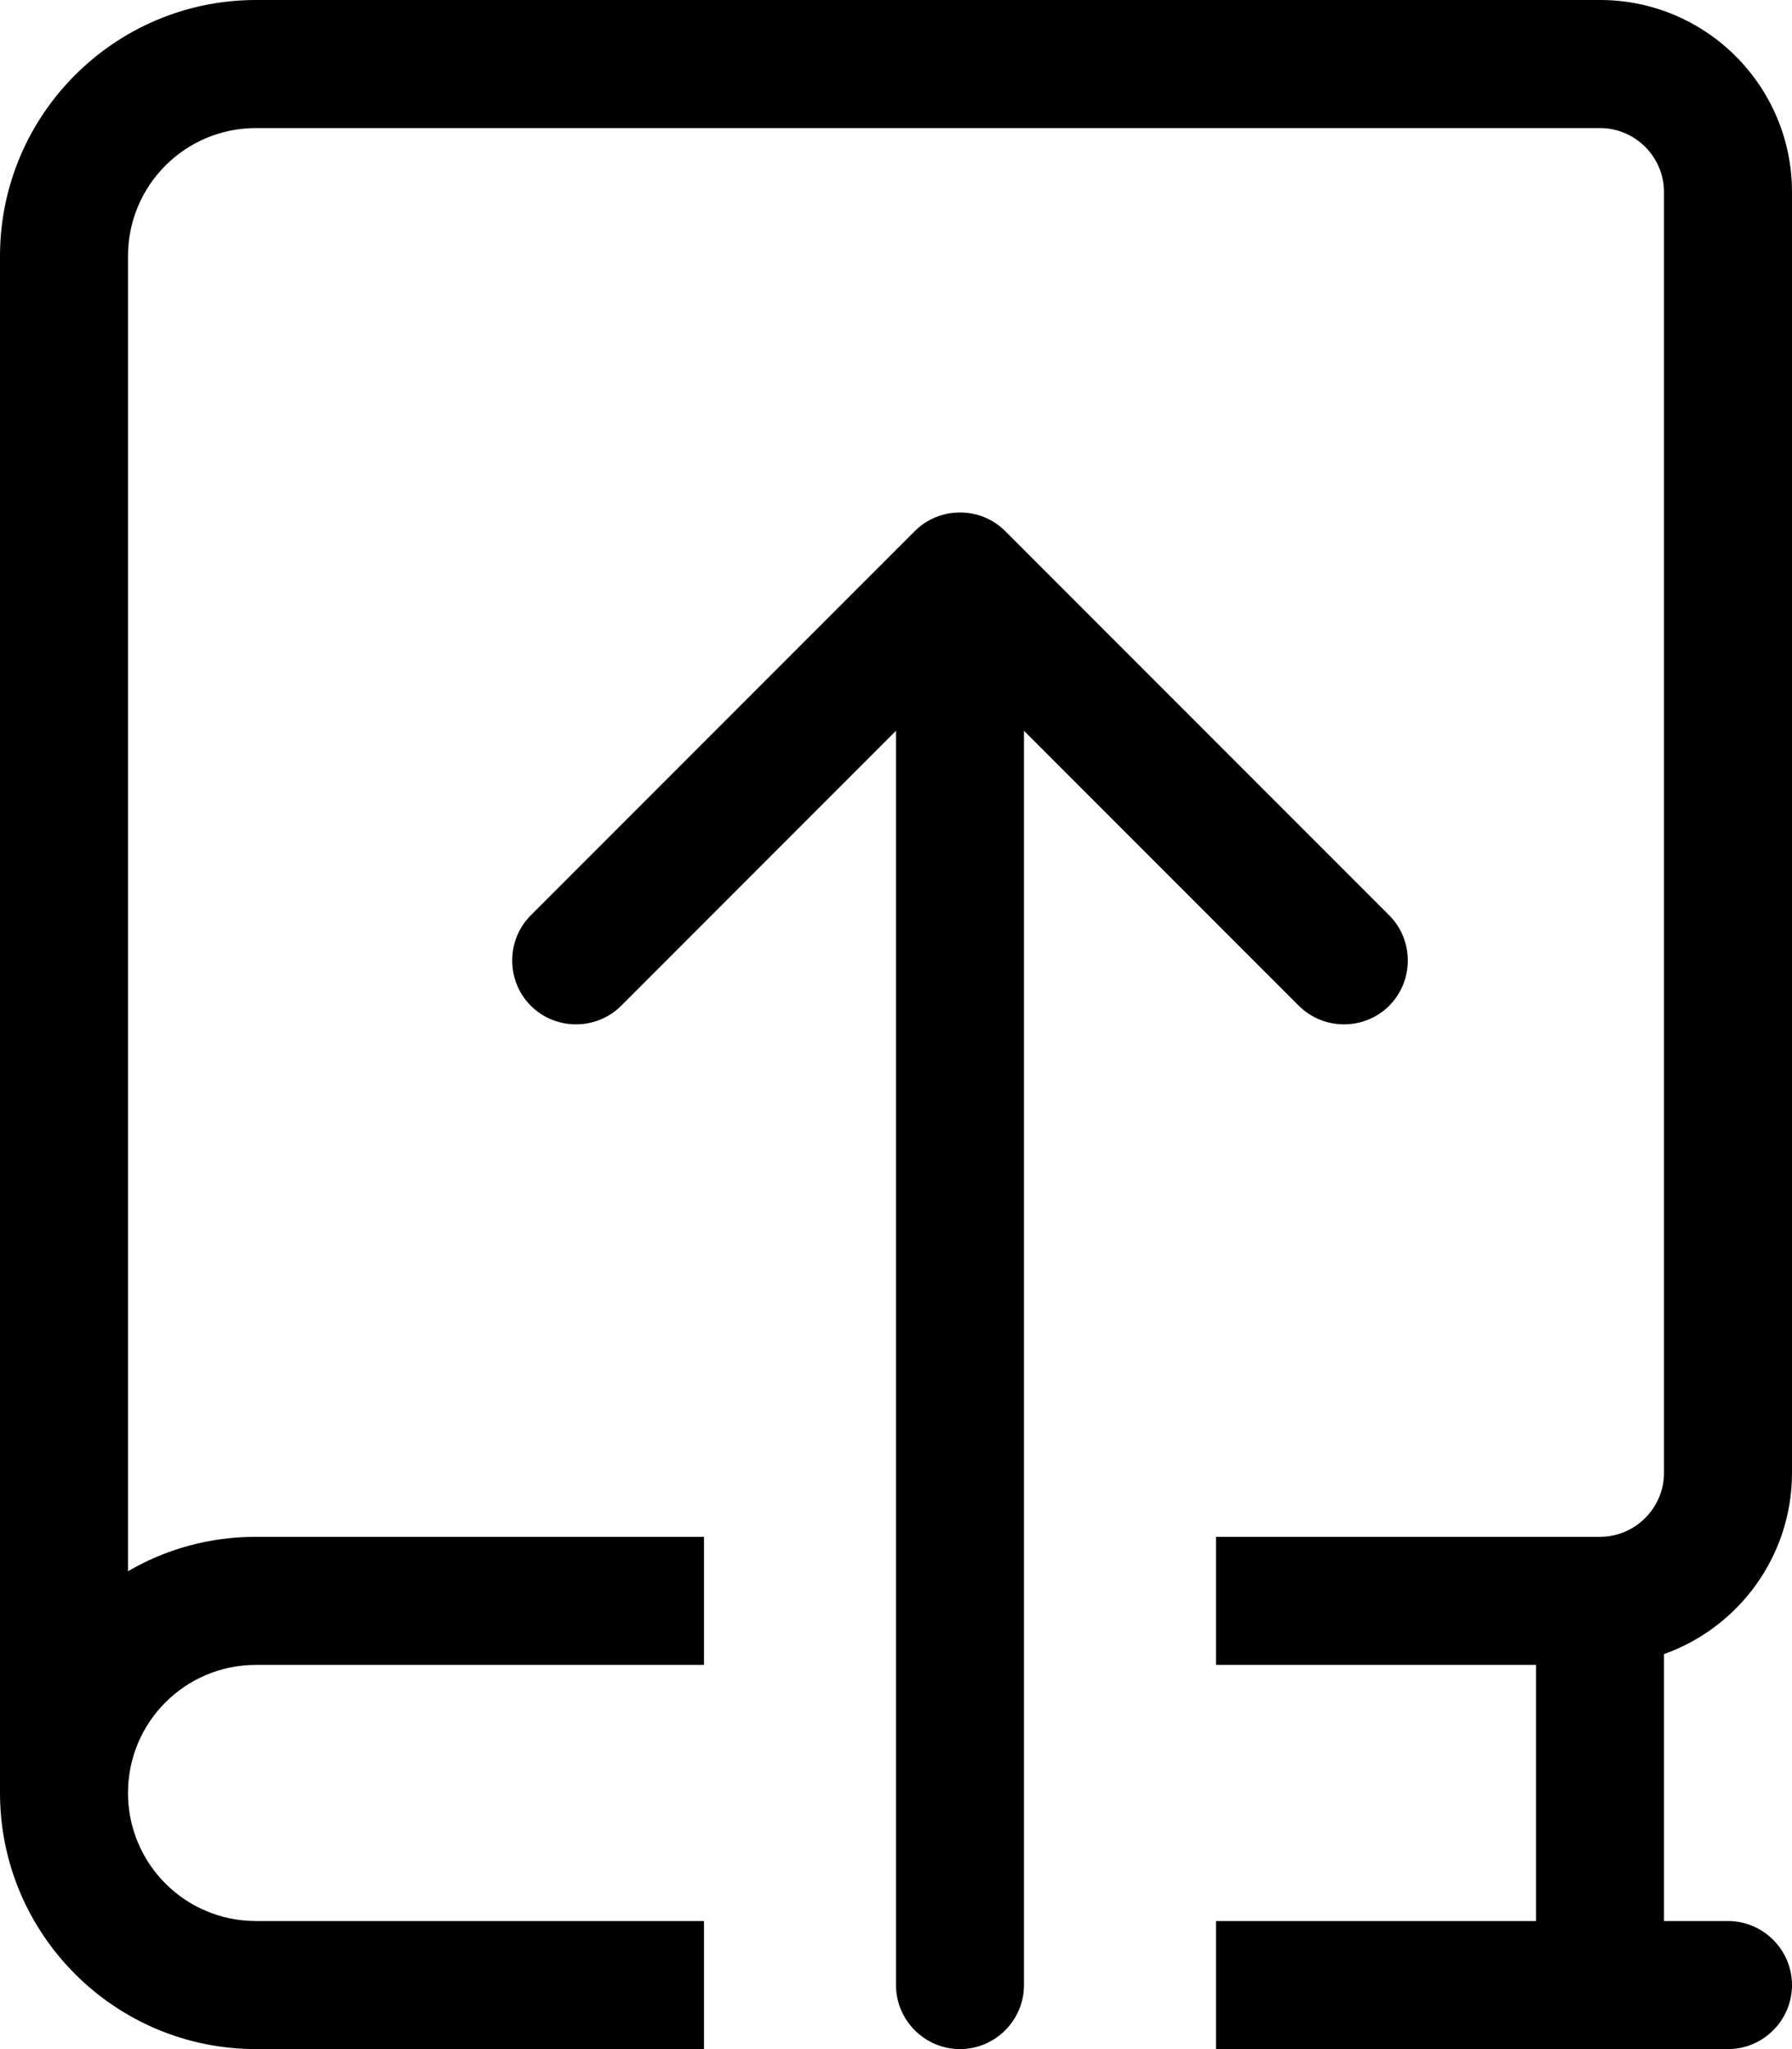
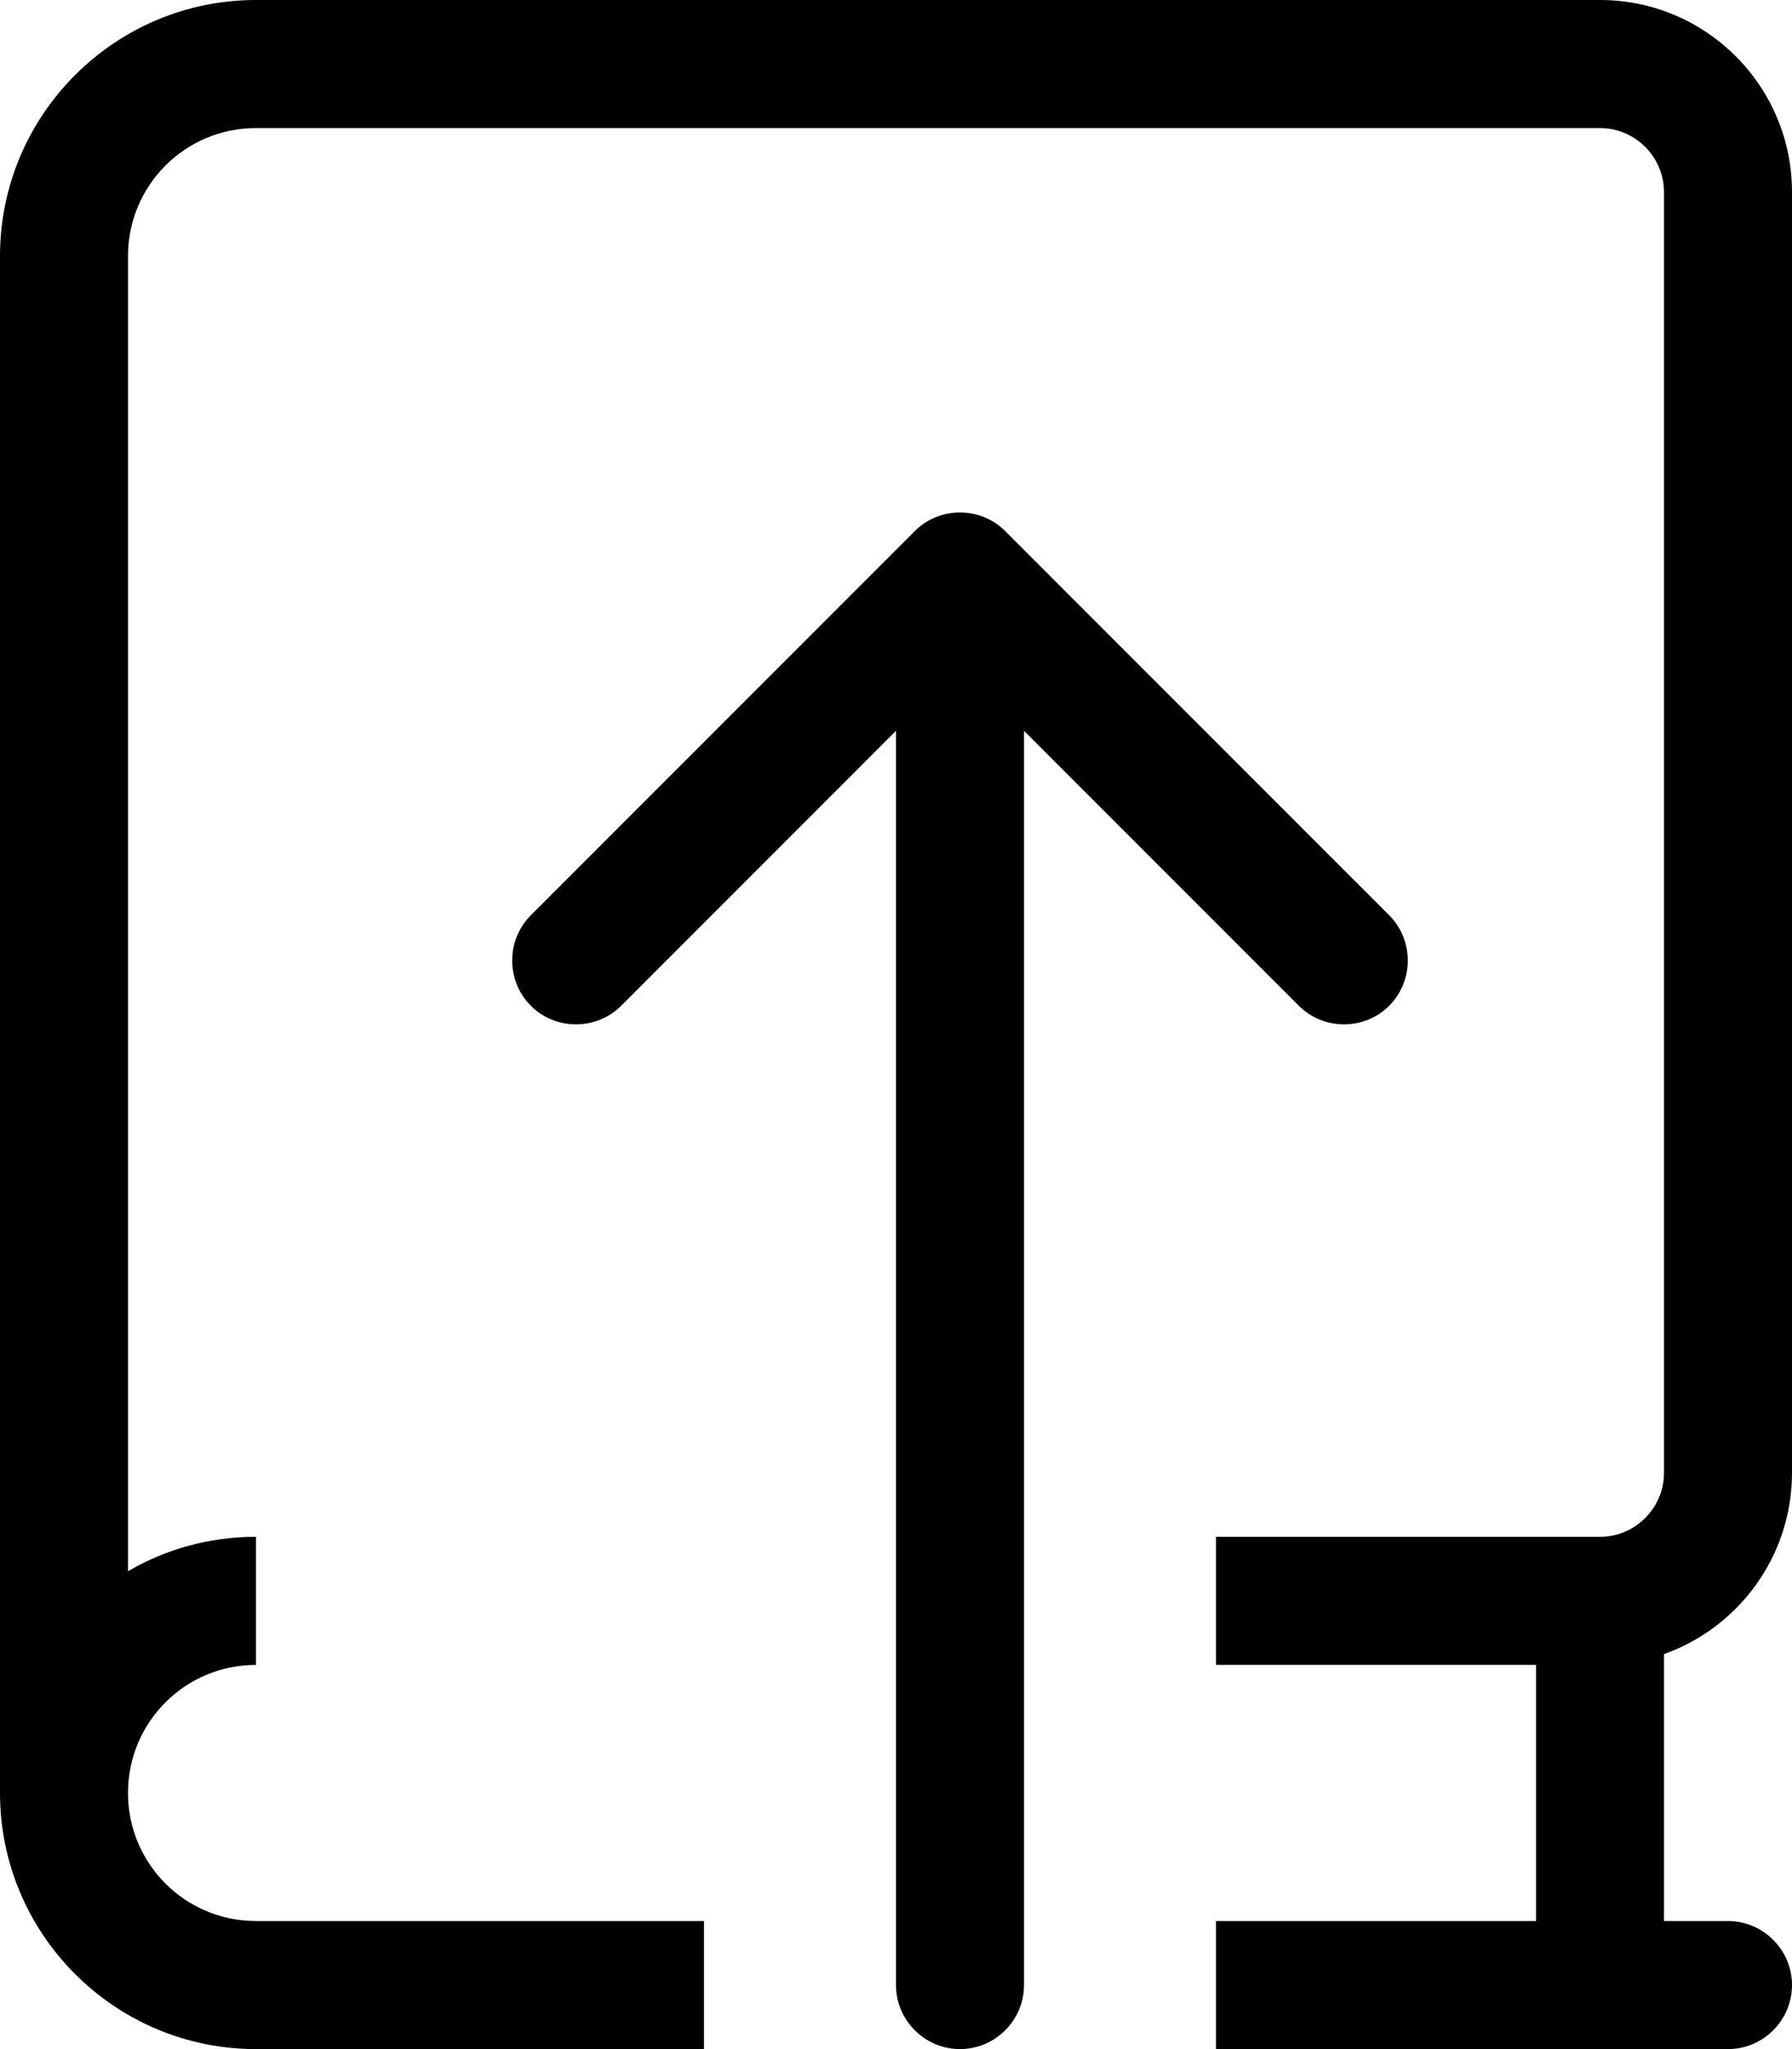
<svg xmlns="http://www.w3.org/2000/svg" viewBox="0 0 448 512">
-   <path d="M64 0C28.7 0 0 28.7 0 64L0 448l0 0c0 35.3 28.7 64 64 64H176V480H64c-17.7 0-32-14.3-32-32s14.3-32 32-32H176V384H64c-11.7 0-22.6 3.1-32 8.6L32 64c0-17.7 14.3-32 32-32H400c8.8 0 16 7.2 16 16V368c0 8.8-7.2 16-16 16H304v32h80v64H304v32H432c8.8 0 16-7.2 16-16s-7.2-16-16-16H416V413.3c18.6-6.6 32-24.4 32-45.3V48c0-26.5-21.5-48-48-48H64zm68.7 228.7c-6.2 6.2-6.2 16.4 0 22.6s16.4 6.2 22.6 0L224 182.6 224 496c0 8.8 7.2 16 16 16s16-7.2 16-16l0-313.4 68.7 68.7c6.2 6.2 16.4 6.2 22.6 0s6.2-16.4 0-22.6l-96-96c-6.2-6.2-16.4-6.2-22.6 0l-96 96z" />
+   <path d="M64 0C28.7 0 0 28.7 0 64L0 448l0 0c0 35.3 28.7 64 64 64H176V480H64c-17.7 0-32-14.3-32-32s14.3-32 32-32V384H64c-11.7 0-22.6 3.1-32 8.6L32 64c0-17.7 14.3-32 32-32H400c8.8 0 16 7.2 16 16V368c0 8.8-7.2 16-16 16H304v32h80v64H304v32H432c8.8 0 16-7.2 16-16s-7.2-16-16-16H416V413.3c18.6-6.6 32-24.4 32-45.3V48c0-26.5-21.5-48-48-48H64zm68.7 228.7c-6.2 6.2-6.2 16.4 0 22.6s16.4 6.2 22.6 0L224 182.6 224 496c0 8.8 7.2 16 16 16s16-7.2 16-16l0-313.4 68.7 68.7c6.2 6.2 16.4 6.2 22.6 0s6.2-16.4 0-22.6l-96-96c-6.2-6.2-16.4-6.2-22.6 0l-96 96z" />
</svg>